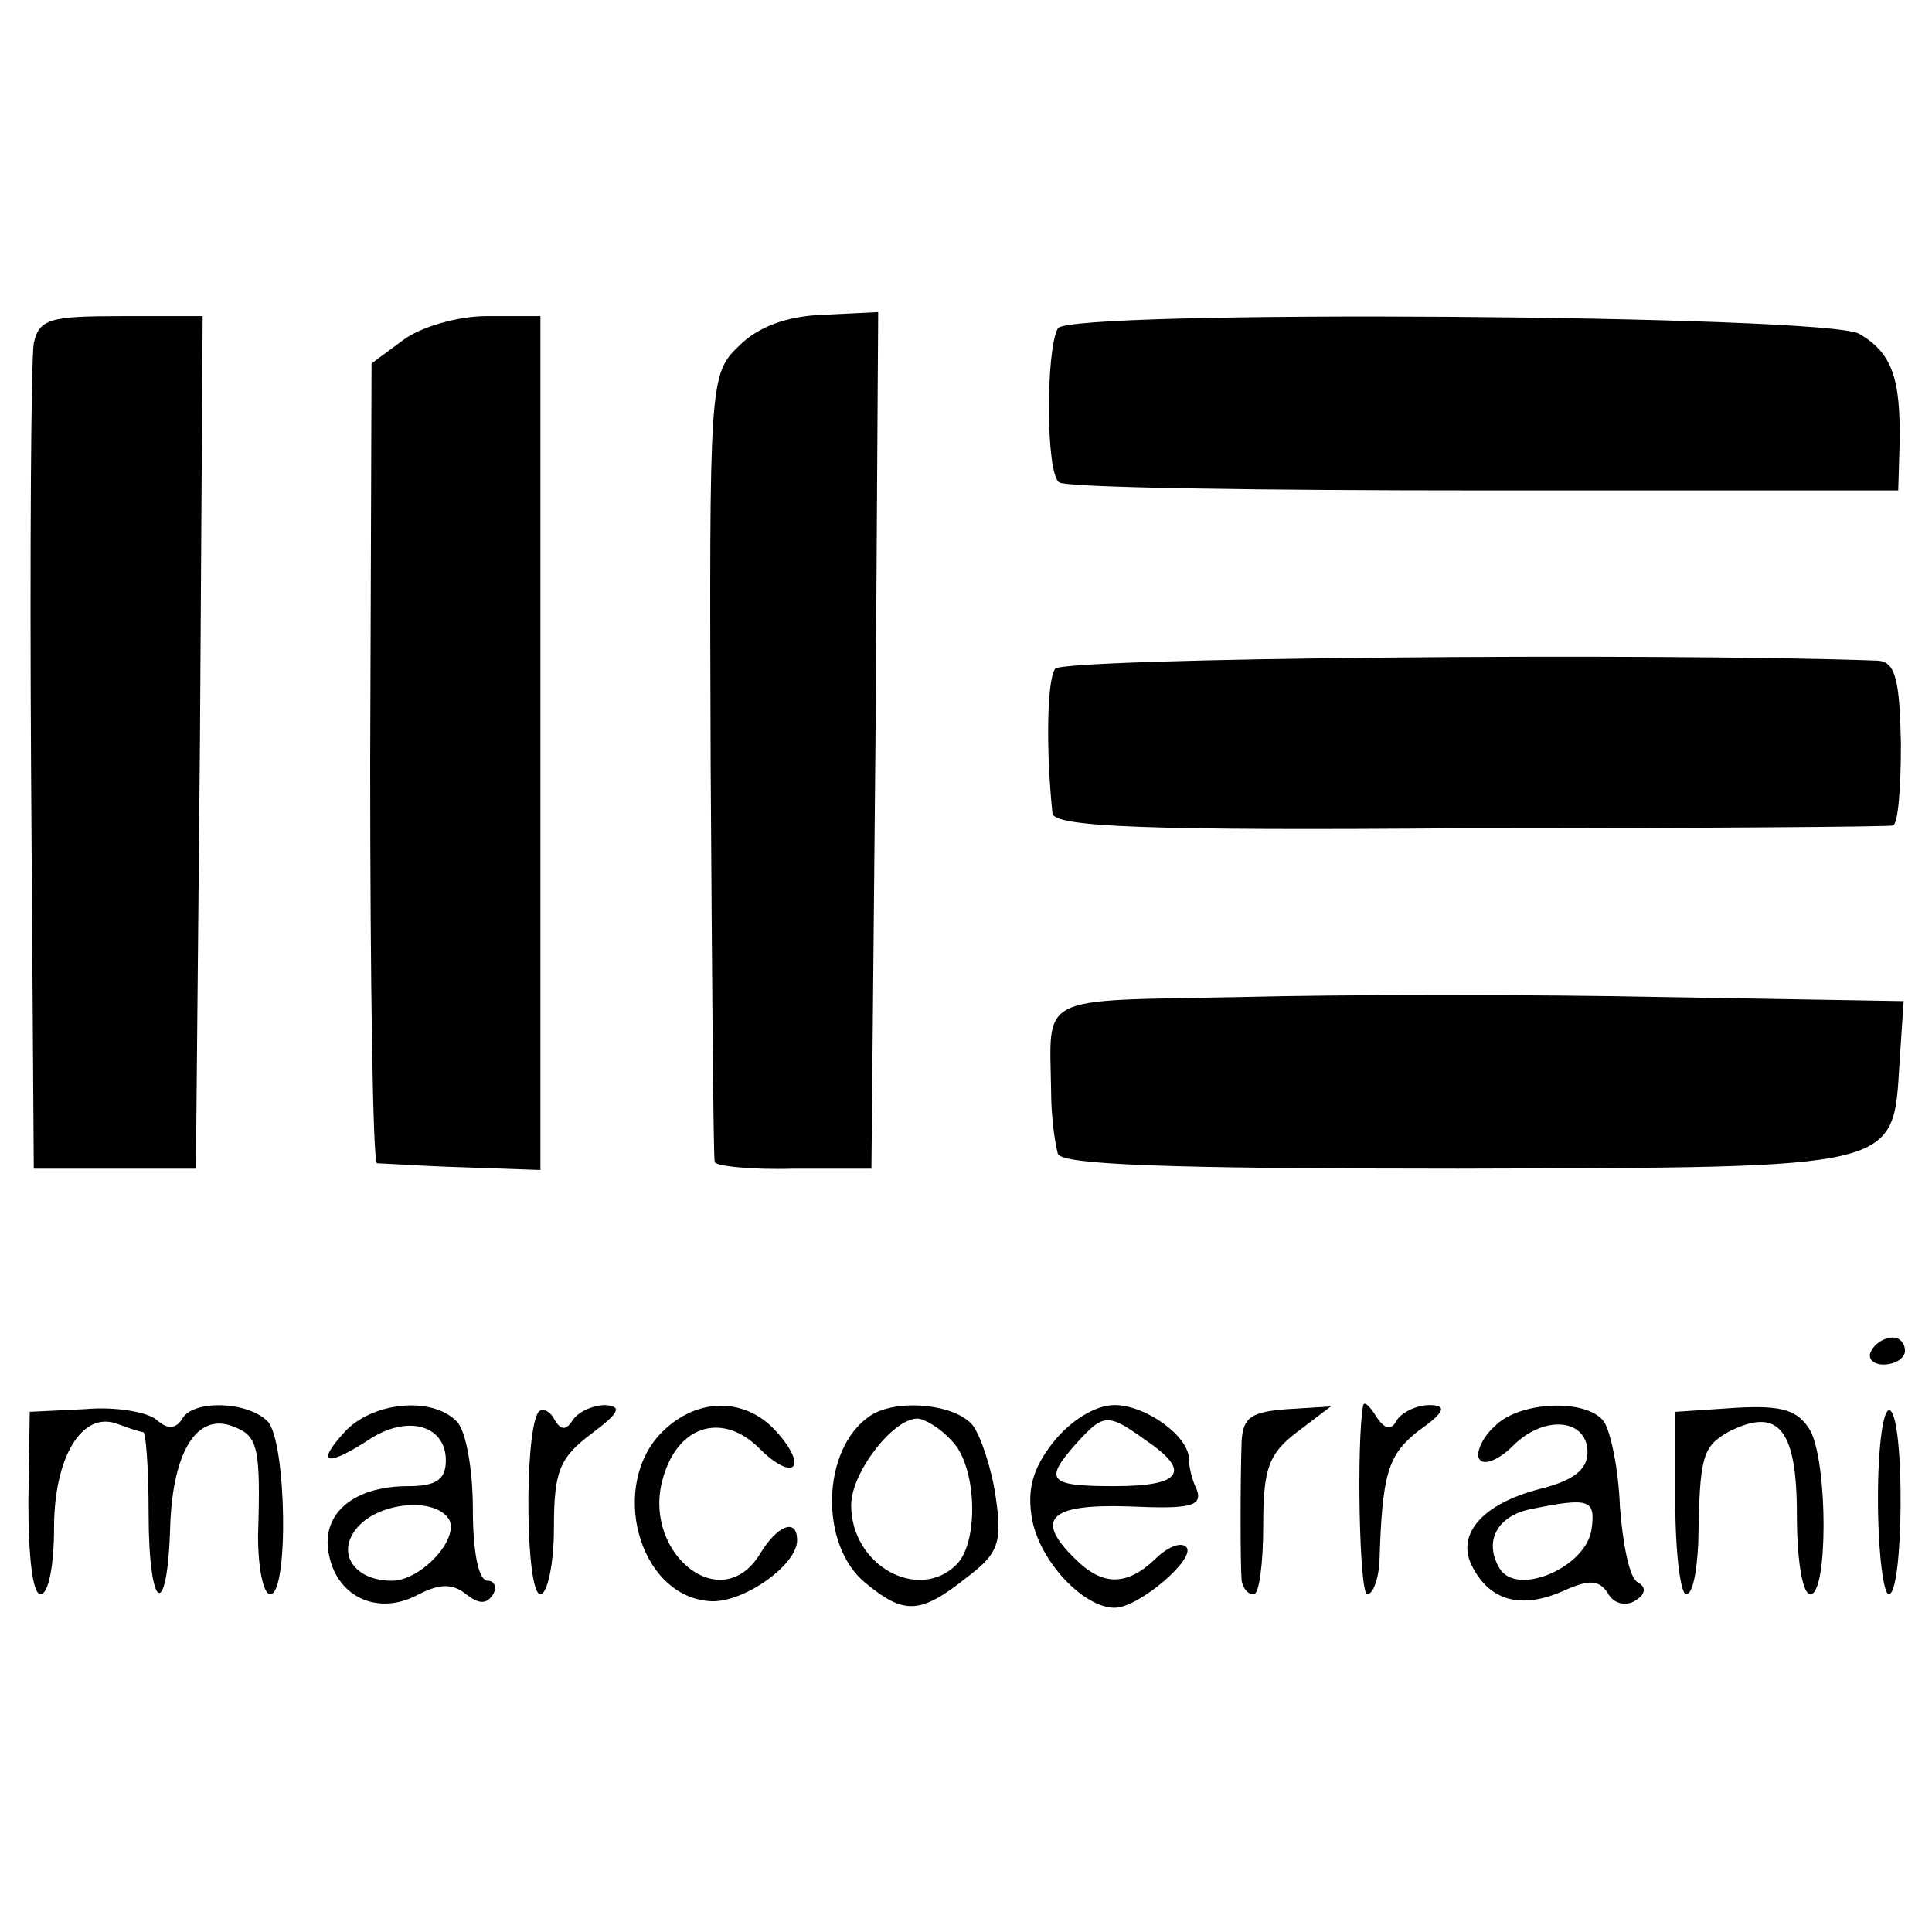
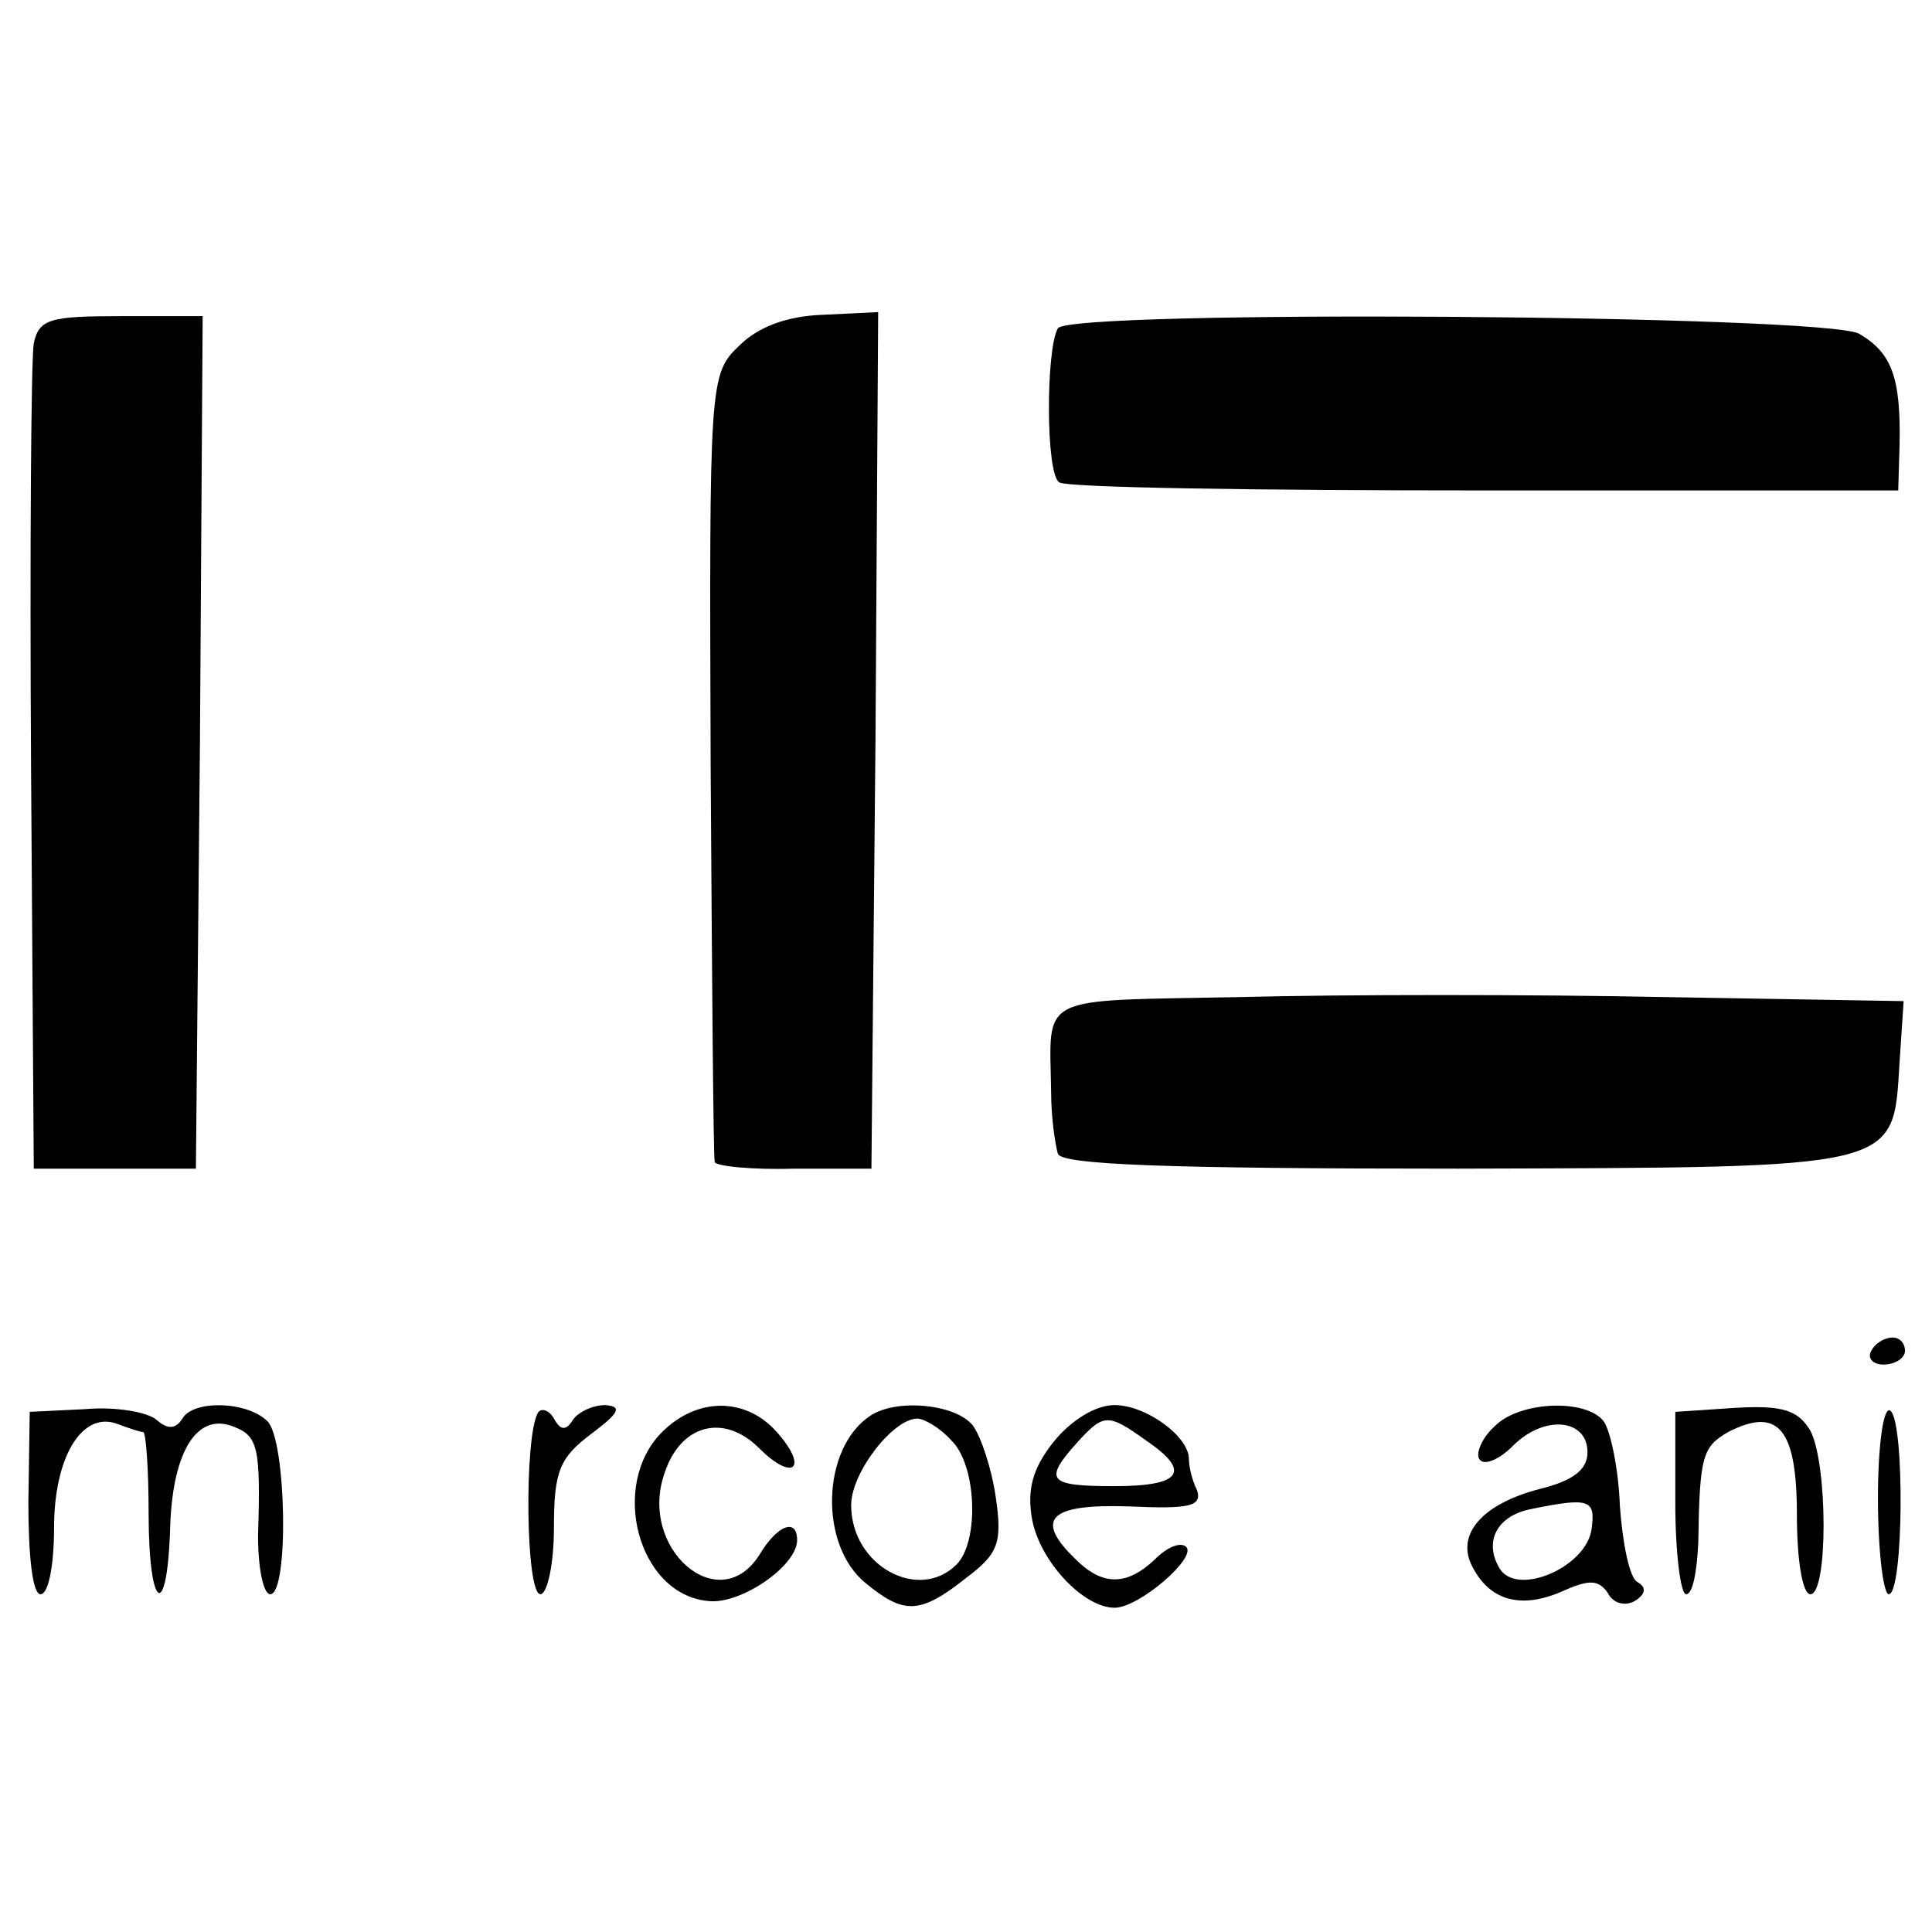
<svg xmlns="http://www.w3.org/2000/svg" version="1.0" width="143pt" height="143pt" viewBox="0 0 143 143" preserveAspectRatio="xMidYMid meet">
  <g transform="translate(0,143) scale(0.1,-0.1)" fill="#000000" stroke="none">
    <path d="M25 1176 c-2 -12 -3 -154 -2 -316 l2 -295 60 0 60 0 3 316 2 315 -60 0 c-53 0 -61 -2 -65 -20z" />
-     <path d="M298 1178 l-23 -17 -1 -295 c0 -163 2 -296 5 -297 3 0 32 -2 64 -3 l57 -2 0 316 0 316 -40 0 c-21 0 -49 -8 -62 -18z" />
    <path d="M547 1174 c-22 -21 -22 -27 -21 -310 1 -159 2 -291 3 -294 0 -3 27 -6 59 -5 l57 0 3 317 2 317 -41 -2 c-27 -1 -48 -9 -62 -23z" />
    <path d="M783 1187 c-9 -16 -9 -108 1 -114 5 -4 147 -6 315 -6 l306 0 1 34 c1 50 -6 68 -30 82 -26 14 -584 18 -593 4z" />
-     <path d="M781 935 c-6 -8 -7 -59 -2 -107 1 -10 69 -13 308 -11 170 0 311 1 314 2 4 1 6 28 6 61 -1 47 -4 60 -17 61 -168 6 -603 2 -609 -6z" />
    <path d="M918 692 c-152 -3 -141 3 -140 -70 0 -19 3 -39 5 -46 3 -8 78 -11 296 -11 330 1 322 -1 327 79 l3 45 -177 3 c-97 2 -239 2 -314 0z" />
    <path d="M1385 430 c-3 -5 1 -10 9 -10 9 0 16 5 16 10 0 6 -4 10 -9 10 -6 0 -13 -4 -16 -10z" />
    <path d="M21 318 c0 -39 3 -68 9 -68 6 0 10 22 10 49 0 53 21 87 47 77 8 -3 17 -6 19 -6 2 0 4 -27 4 -60 0 -73 14 -81 16 -9 2 55 20 84 47 73 18 -7 20 -15 18 -81 0 -24 4 -43 9 -43 14 0 12 114 -2 128 -15 15 -55 16 -63 2 -5 -8 -11 -8 -19 -1 -7 6 -31 10 -53 8 l-41 -2 -1 -67z" />
-     <path d="M255 370 c-22 -24 -13 -26 19 -5 28 18 56 10 56 -16 0 -14 -7 -19 -28 -19 -42 0 -66 -22 -58 -53 7 -30 37 -43 66 -27 16 8 25 8 35 0 9 -7 15 -8 20 0 3 5 1 10 -4 10 -7 0 -11 22 -11 53 0 29 -5 58 -12 65 -19 19 -63 14 -83 -8z m77 -64 c9 -14 -20 -46 -42 -46 -28 0 -42 21 -25 40 16 18 56 22 67 6z" />
    <path d="M398 384 c-10 -18 -9 -134 2 -134 5 0 10 22 10 49 0 42 4 52 28 70 20 15 23 20 10 21 -9 0 -20 -5 -24 -11 -5 -8 -9 -8 -14 1 -4 7 -10 8 -12 4z" />
    <path d="M490 370 c-39 -39 -18 -120 34 -125 24 -3 66 26 66 45 0 17 -15 11 -28 -11 -30 -47 -90 5 -70 61 12 36 44 44 70 18 25 -25 37 -15 13 12 -23 26 -59 26 -85 0z" />
    <path d="M644 382 c-36 -24 -38 -96 -3 -124 28 -23 40 -23 74 4 24 18 27 26 22 60 -3 21 -11 45 -17 53 -13 16 -57 20 -76 7z m60 -18 c19 -18 21 -75 4 -92 -28 -28 -78 -1 -78 44 0 24 31 64 49 64 5 0 17 -7 25 -16z" />
    <path d="M780 363 c-16 -20 -20 -36 -16 -58 6 -31 38 -65 61 -65 18 0 61 37 53 45 -4 4 -14 0 -23 -9 -21 -20 -39 -20 -59 0 -31 30 -19 41 40 39 44 -2 54 0 50 12 -4 8 -6 18 -6 23 0 17 -32 40 -55 40 -14 0 -32 -11 -45 -27z m68 1 c34 -23 27 -34 -23 -34 -49 0 -53 4 -28 32 20 22 23 22 51 2z" />
-     <path d="M919 363 c-1 -29 -1 -90 0 -103 1 -5 4 -10 9 -10 4 0 7 23 7 51 0 42 4 53 25 69 l25 19 -32 -2 c-27 -2 -33 -6 -34 -24z" />
-     <path d="M1009 390 c-5 -26 -3 -140 3 -140 4 0 8 10 9 23 2 66 6 80 29 98 20 14 21 19 8 19 -9 0 -20 -5 -24 -11 -4 -8 -9 -7 -15 2 -5 8 -9 12 -10 9z" />
    <path d="M1106 374 c-9 -8 -14 -20 -11 -24 3 -5 14 -1 25 10 23 23 55 20 55 -5 0 -13 -11 -21 -35 -27 -43 -11 -63 -34 -50 -58 13 -25 36 -31 66 -18 20 9 27 9 34 -1 4 -8 13 -10 20 -6 8 5 9 10 2 14 -6 3 -11 29 -13 56 -1 28 -7 56 -12 63 -13 17 -63 15 -81 -4z m72 -76 c-4 -28 -55 -50 -68 -29 -12 20 -2 39 23 44 44 9 48 7 45 -15z" />
    <path d="M1240 318 c0 -38 4 -68 8 -68 5 0 8 17 9 38 1 64 3 71 22 82 37 19 51 3 51 -61 0 -33 4 -59 10 -59 13 0 13 96 0 121 -9 15 -20 19 -55 17 l-45 -3 0 -67z" />
    <path d="M1390 321 c0 -39 4 -71 8 -71 11 0 12 129 1 136 -5 3 -9 -26 -9 -65z" />
  </g>
</svg>